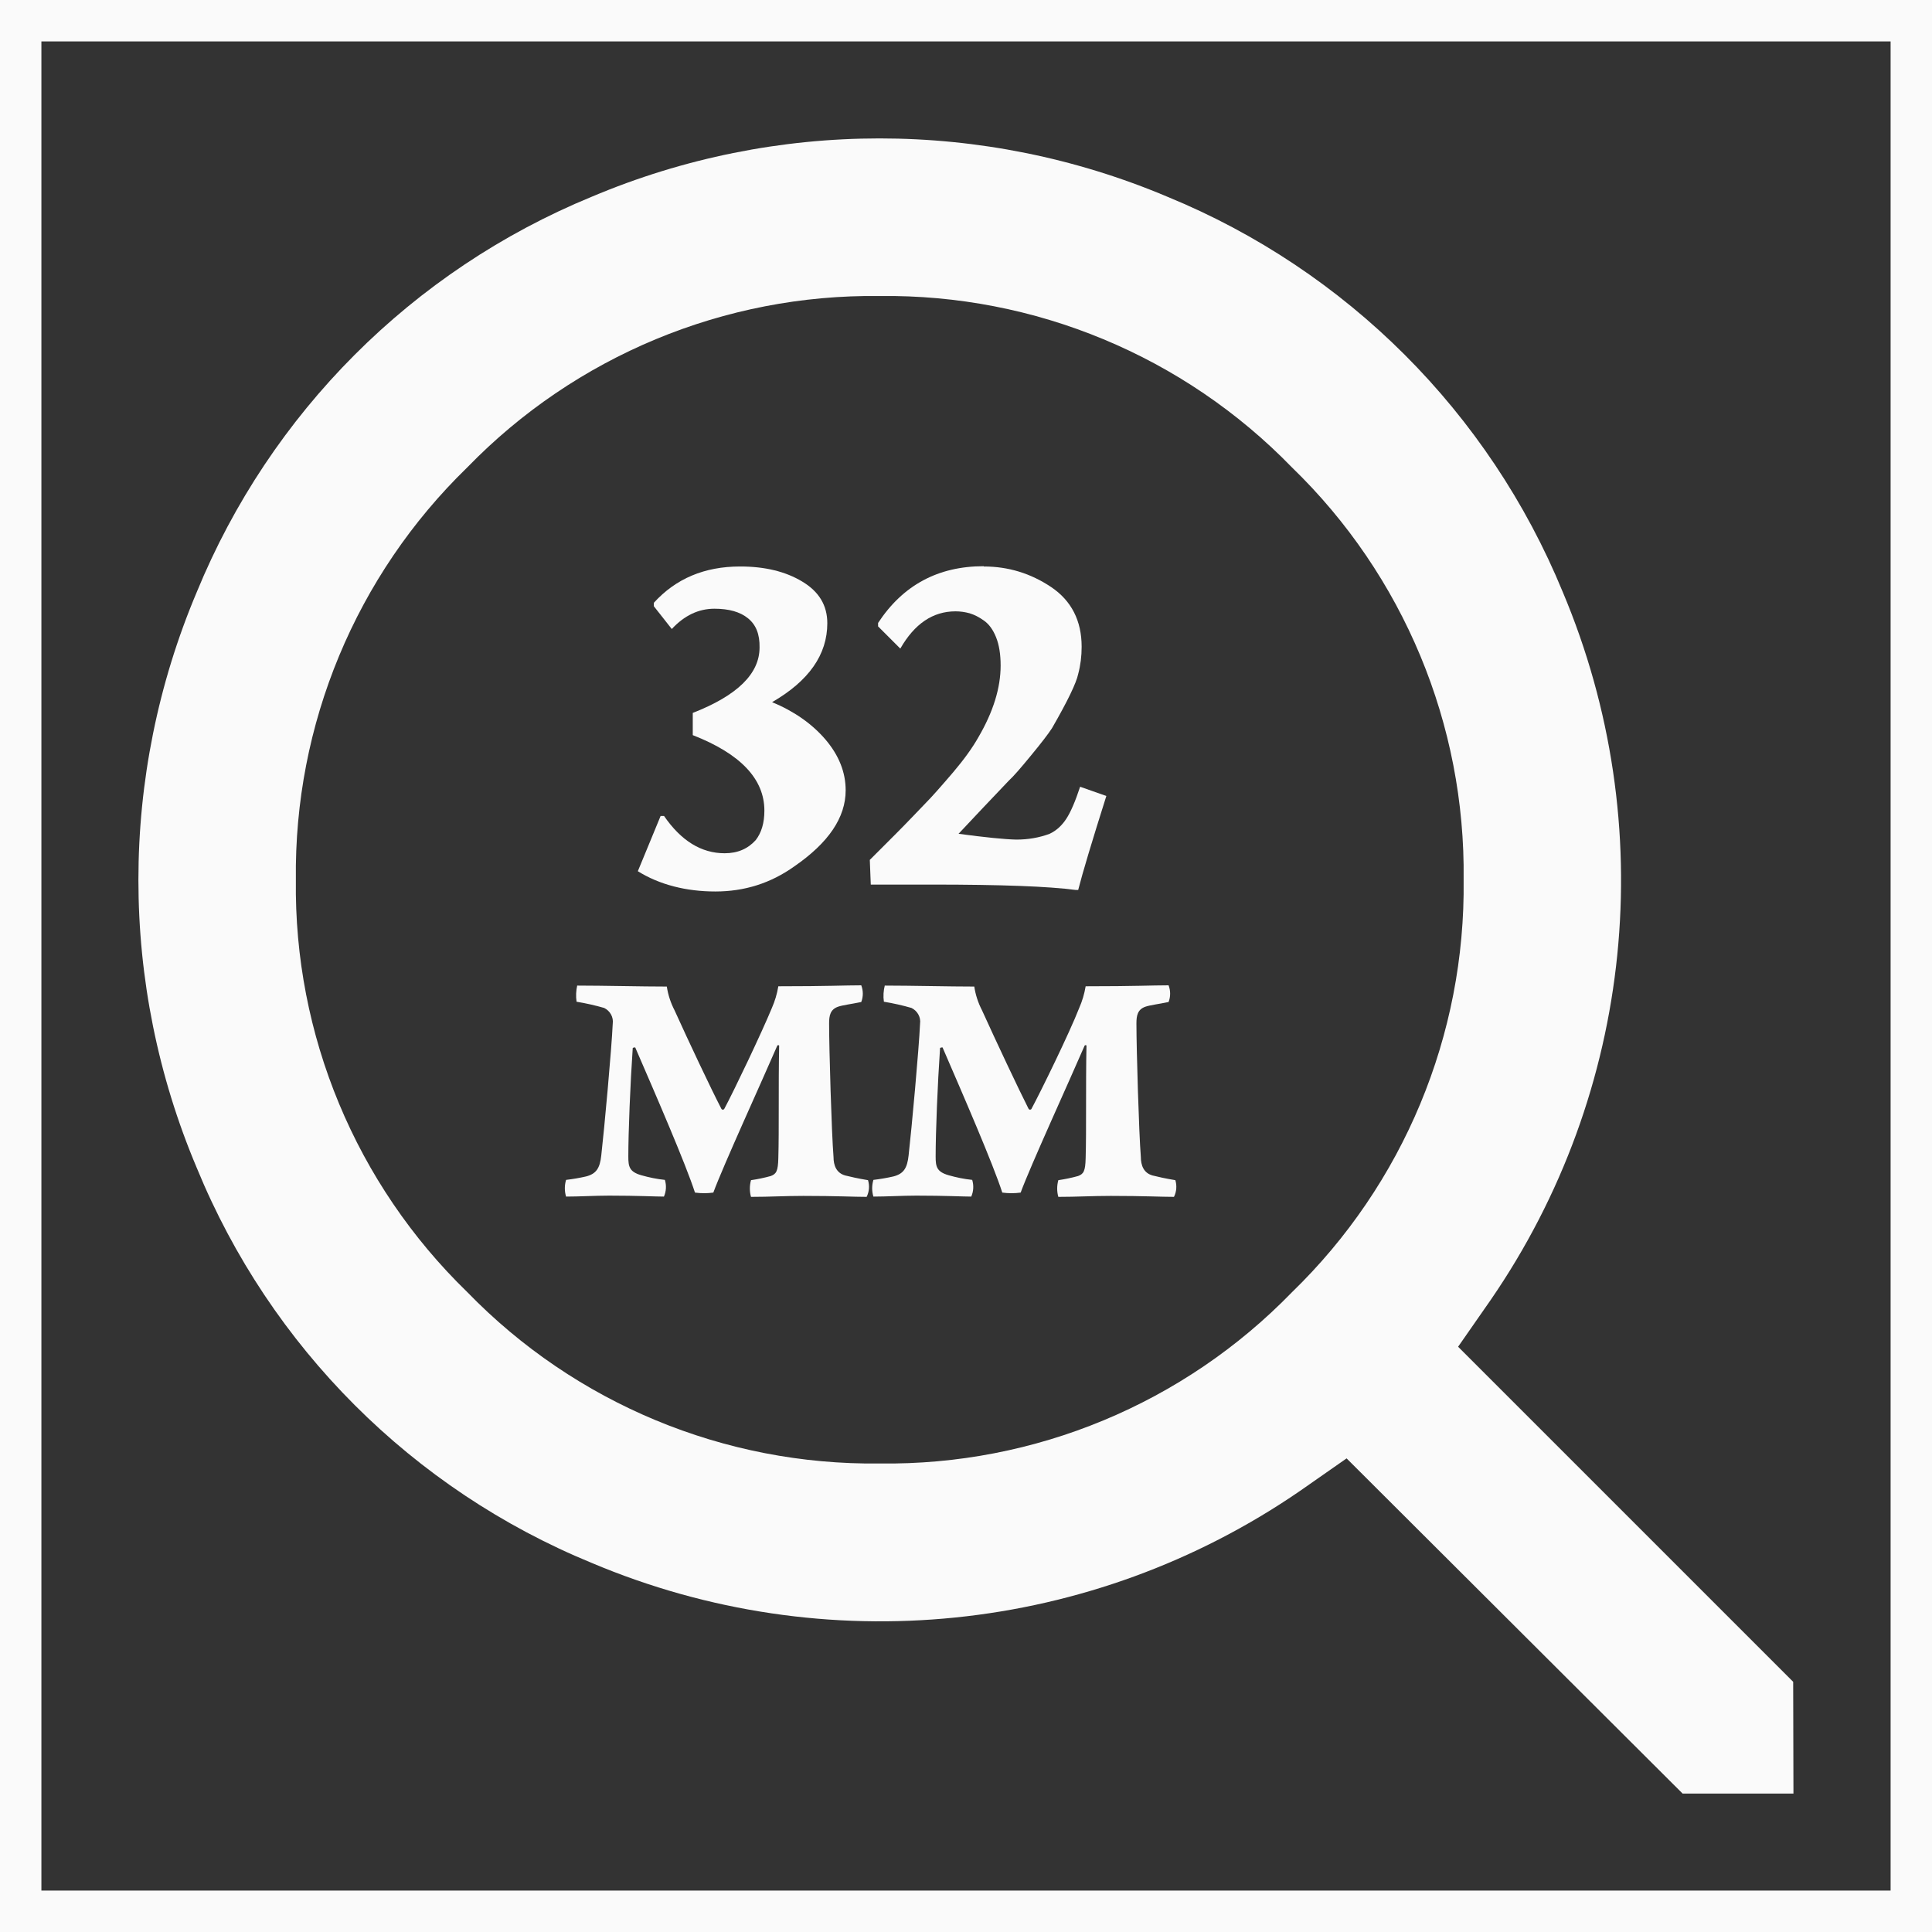
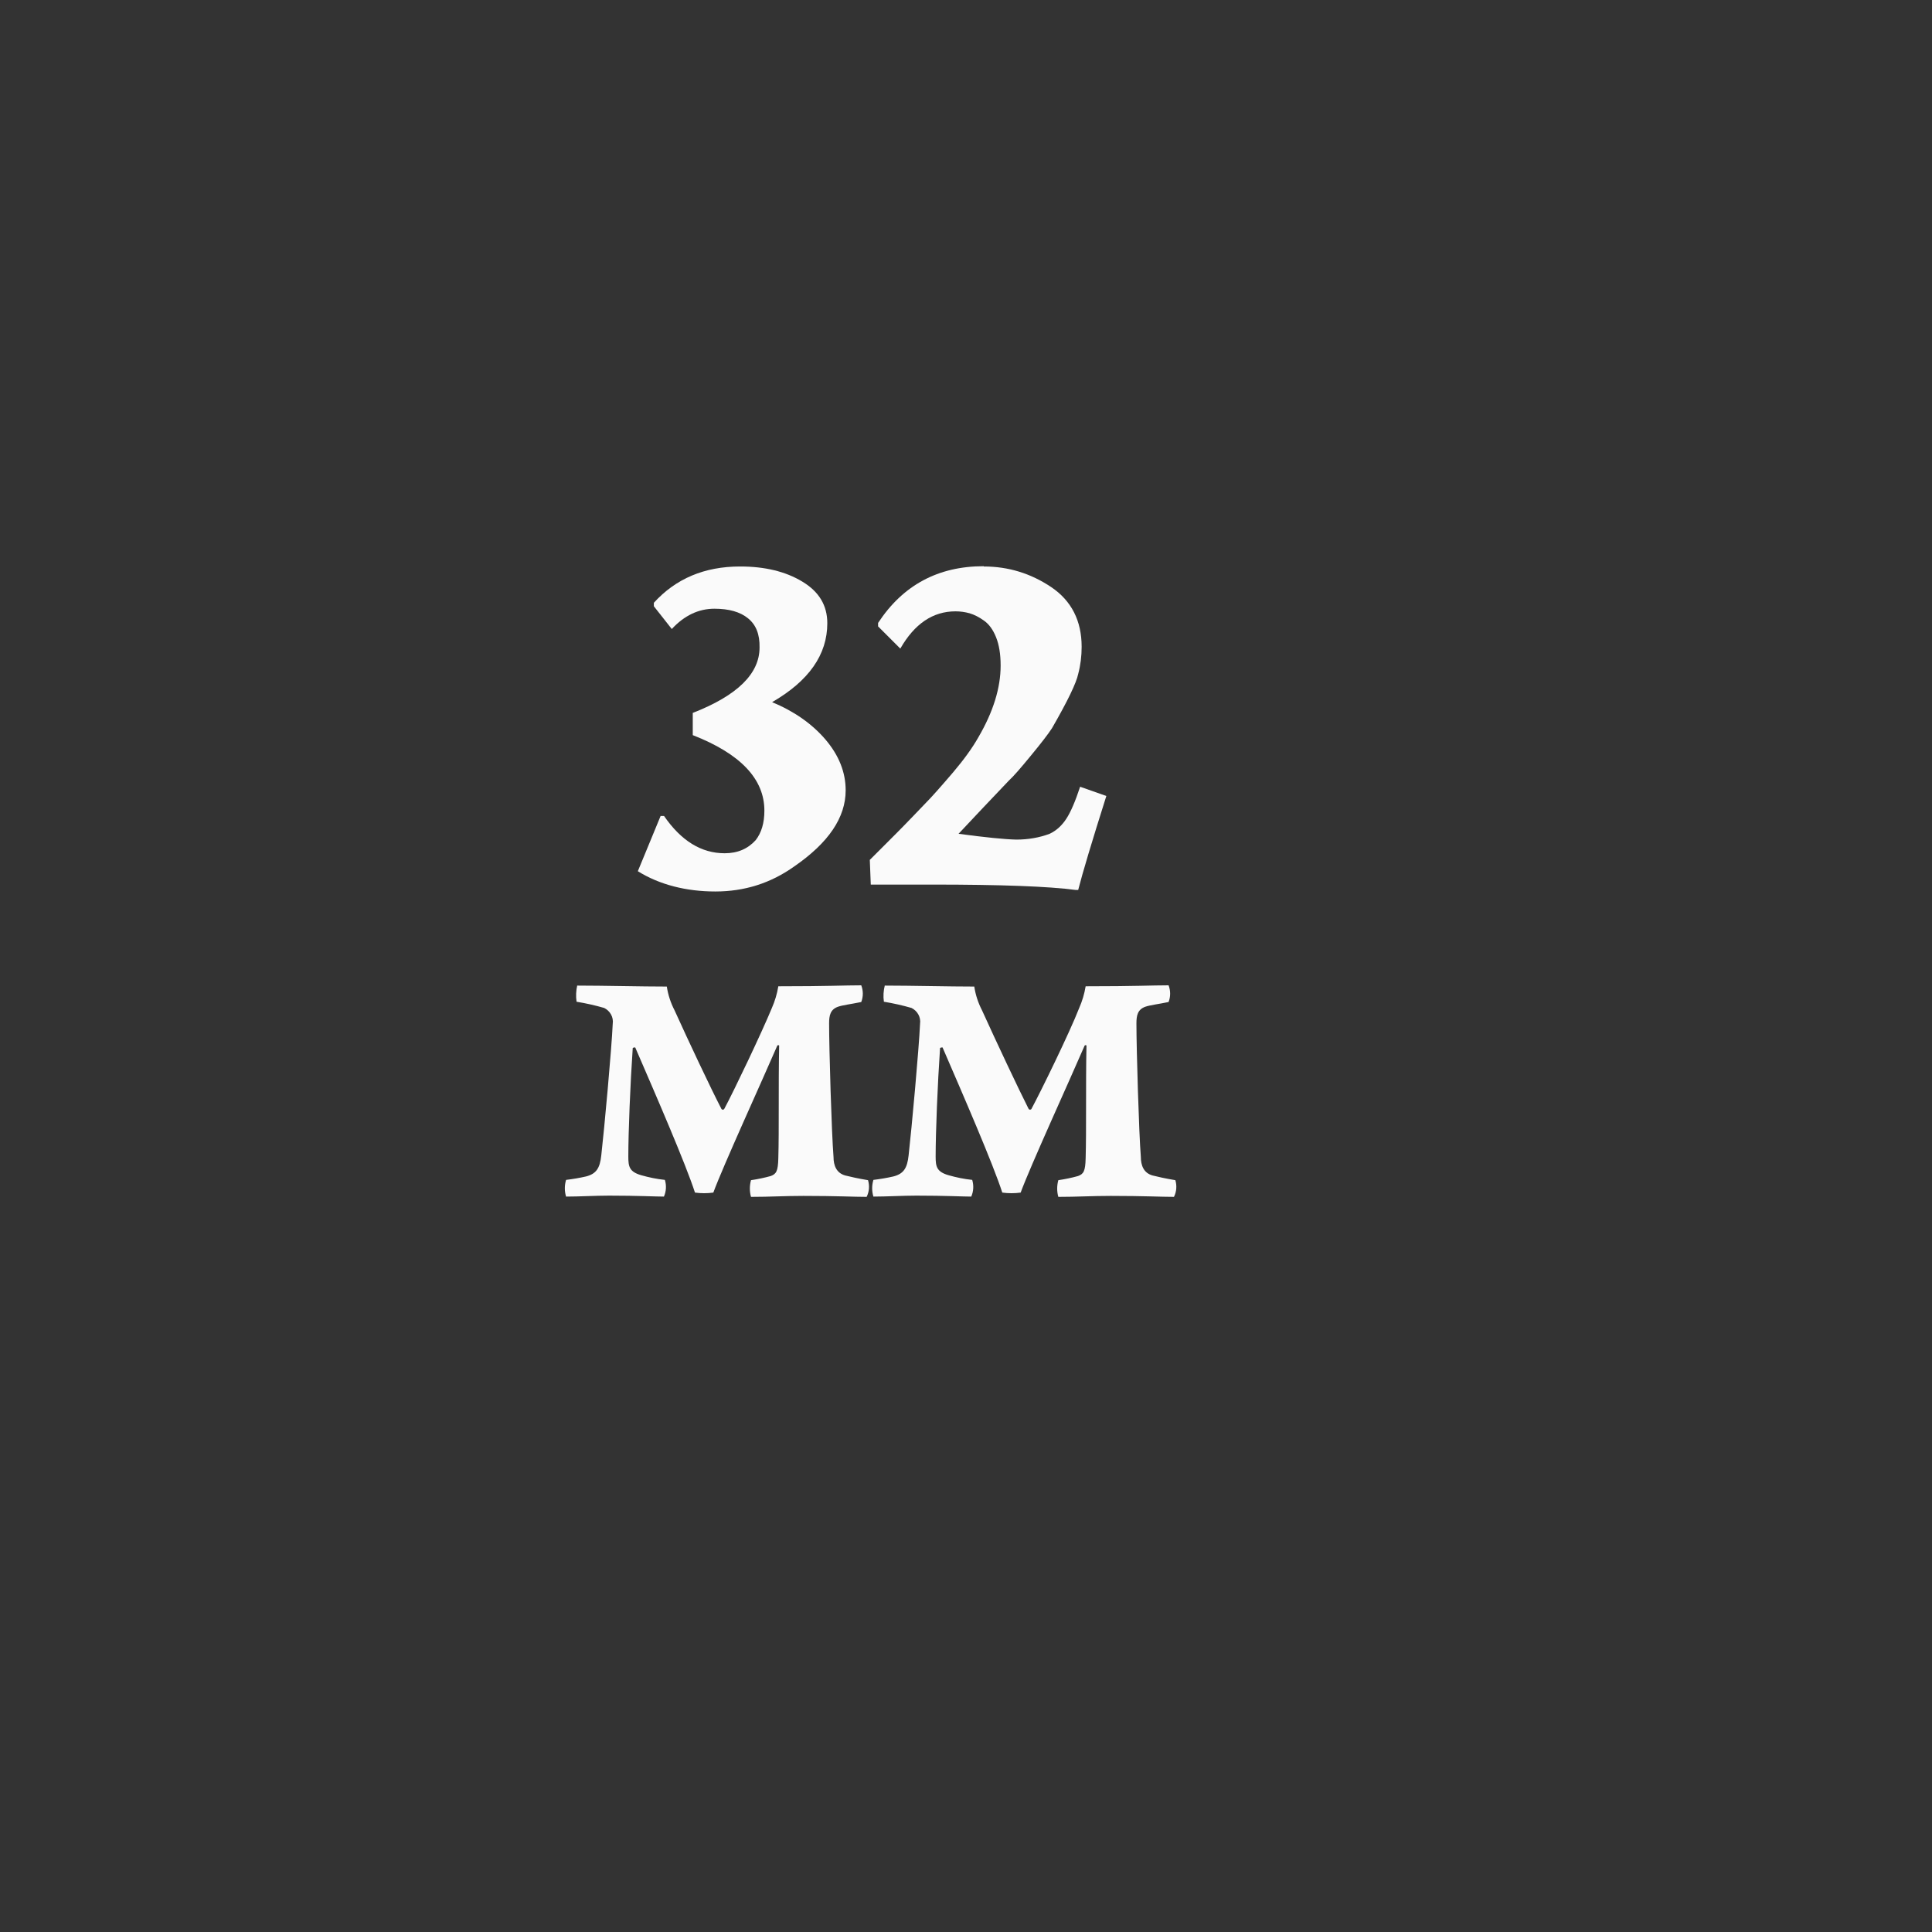
<svg xmlns="http://www.w3.org/2000/svg" id="uuid-5f2183fd-f1d6-41b0-bfd0-ab4b0134e07a" width="140" height="140" viewBox="0 0 140 140">
  <rect x="0" y="0" width="140" height="140" fill="#333333" stroke="none" />
  <g id="uuid-0b63d541-5fc9-46fd-9f98-79be5da644f7">
-     <path d="m137,3v134H3V3h134m3-3H0v140h140V0h0Z" style="fill:#fafafa;" />
-     <path d="m129.95,121.88l-24.29-24.29,2.36-3.39c10.38-15.09,12.34-34.43,5.22-51.31-5.34-12.99-15.66-23.3-28.64-28.63-13.34-5.64-28.39-5.64-41.73,0-12.98,5.34-23.28,15.66-28.61,28.64-5.64,13.34-5.64,28.39,0,41.73,5.33,12.99,15.64,23.3,28.63,28.63,16.87,7.12,36.21,5.16,51.31-5.22l3.38-2.36,24.35,24.29h8.03l-.02-8.1Zm-36.33-28.24c-7.83,8.07-18.64,12.56-29.88,12.41-11.24.14-22.05-4.35-29.88-12.42-8.07-7.83-12.57-18.63-12.42-29.88-.14-11.24,4.35-22.05,12.42-29.88,7.83-8.07,18.64-12.56,29.88-12.42,11.24-.14,22.05,4.35,29.88,12.42,8.08,7.82,12.58,18.63,12.44,29.88.14,11.25-4.36,22.06-12.44,29.89Z" style="fill:#fafafa;" />
    <path d="m41.83,71.42c1.92,0,4.64.07,6.49.07.09.6.28,1.18.56,1.72,1.01,2.23,2.66,5.73,3.4,7.15.04.06.13.07.18.02,0,0,.02-.01.02-.02.7-1.3,2.73-5.56,3.45-7.31.22-.5.38-1.03.47-1.58,3.65,0,4.76-.07,6.01-.07.15.39.15.82,0,1.21-.72.15-1.33.22-1.68.34-.57.2-.65.65-.65,1.21,0,1.85.18,7.96.32,9.68,0,.6.2,1.16.85,1.34.35.09.93.22,1.65.34.12.4.09.83-.1,1.21-.93,0-2.15-.07-4.58-.07-1.4,0-2.42.07-3.8.07-.11-.39-.11-.81,0-1.21.48-.07.96-.17,1.43-.3.4-.15.53-.35.55-1.3.06-2.03,0-5.21.06-8.16-.04-.03-.09-.03-.13,0-1.1,2.55-3.93,8.73-4.64,10.66-.44.06-.89.06-1.33,0-.68-2.1-2.78-6.94-4.33-10.52,0,0-.15,0-.18.05-.18,2.61-.32,6.11-.32,7.86,0,.72.07,1.1.93,1.35.56.16,1.14.28,1.72.34.12.4.1.83-.07,1.21-.6,0-1.9-.07-3.98-.07-1,0-2.16.07-3.11.07-.12-.39-.12-.81,0-1.21.49-.06.97-.14,1.45-.25.73-.19,1-.59,1.1-1.52.22-1.93.75-7.73.83-9.54.07-.48-.19-.94-.62-1.15-.66-.19-1.33-.34-2-.45-.06-.4-.04-.8.05-1.2Z" style="fill:#fafafa;" />
    <path d="m64.11,71.42c1.92,0,4.64.07,6.49.07.09.6.28,1.18.56,1.72,1.01,2.23,2.66,5.73,3.38,7.15.04.05.11.07.17.03.01,0,.02-.02.03-.03.7-1.3,2.78-5.56,3.46-7.31.22-.5.38-1.03.47-1.58,3.65,0,4.76-.07,6.01-.07.15.39.15.82,0,1.21-.72.15-1.33.22-1.68.34-.57.2-.65.65-.65,1.21,0,1.85.18,7.96.32,9.68,0,.6.2,1.16.85,1.34.35.09.93.22,1.65.34.12.4.09.83-.1,1.21-.93,0-2.15-.07-4.58-.07-1.4,0-2.43.07-3.8.07-.11-.39-.11-.81,0-1.21.48-.07.96-.17,1.43-.3.4-.15.53-.35.55-1.3.06-2.03,0-5.21.06-8.16-.04-.03-.09-.03-.13,0-1.1,2.55-3.93,8.73-4.64,10.66-.44.06-.89.06-1.33,0-.68-2.1-2.78-6.94-4.33-10.52,0,0-.15,0-.18.05-.18,2.61-.32,6.11-.32,7.86,0,.72.07,1.1.93,1.35.56.16,1.14.28,1.72.34.12.4.1.83-.07,1.21-.6,0-1.85-.07-3.98-.07-1,0-2.16.07-3.11.07-.12-.39-.12-.81,0-1.21.49-.06.97-.14,1.45-.25.73-.19,1-.59,1.1-1.52.22-1.93.75-7.73.83-9.54.07-.48-.19-.94-.62-1.15-.66-.19-1.33-.34-2-.45-.06-.4-.03-.81.07-1.2Z" style="fill:#fafafa;" />
    <path d="m53.64,41.05c1.78,0,3.28.36,4.49,1.09,1.22.73,1.82,1.73,1.82,3.02,0,2.27-1.33,4.18-4,5.72,1.59.66,2.88,1.56,3.86,2.7.98,1.15,1.47,2.38,1.47,3.69,0,1.97-1.24,3.8-3.72,5.51-1.71,1.22-3.61,1.82-5.72,1.82s-4.05-.49-5.62-1.47l1.65-4h.25c1.24,1.8,2.7,2.7,4.39,2.7.94,0,1.68-.32,2.25-.95.42-.54.63-1.25.63-2.14,0-2.29-1.73-4.12-5.19-5.47v-1.61c3.23-1.26,4.84-2.84,4.84-4.74.02-.94-.25-1.64-.83-2.11-.57-.47-1.39-.7-2.44-.7-1.15,0-2.18.49-3.09,1.47l-1.3-1.65v-.25c1.59-1.75,3.67-2.63,6.25-2.63Z" style="fill:#fafafa;" />
    <path d="m71.29,41.05c1.78,0,3.4.5,4.88,1.49,1.47.99,2.21,2.44,2.21,4.33,0,.68-.08,1.33-.25,1.97-.14.66-.77,1.97-1.9,3.93-.26.4-.77,1.07-1.54,2-.73.89-1.25,1.49-1.58,1.79l-1.9,2-1.75,1.86c1.94.26,3.33.4,4.18.42.87,0,1.67-.14,2.42-.42.49-.23.89-.6,1.21-1.09.32-.49.65-1.26,1-2.32l1.9.67c-1.05,3.32-1.73,5.59-2.04,6.81h-.18c-1.94-.26-5.41-.39-10.39-.39h-4.46l-.07-1.79,1.9-1.9c.35-.35.77-.78,1.25-1.28.48-.5.79-.83.93-.97.37-.37,1.03-1.11,1.97-2.21.77-.91,1.38-1.75,1.82-2.53,1.08-1.85,1.61-3.58,1.61-5.19,0-.82-.11-1.5-.33-2.05-.22-.55-.51-.95-.88-1.21-.36-.26-.71-.43-1.04-.53-.33-.09-.67-.14-1.02-.14-1.64,0-2.97.9-4,2.7l-1.61-1.61v-.25c1.8-2.74,4.35-4.11,7.65-4.11Z" style="fill:#fafafa;" />
  </g>
</svg>